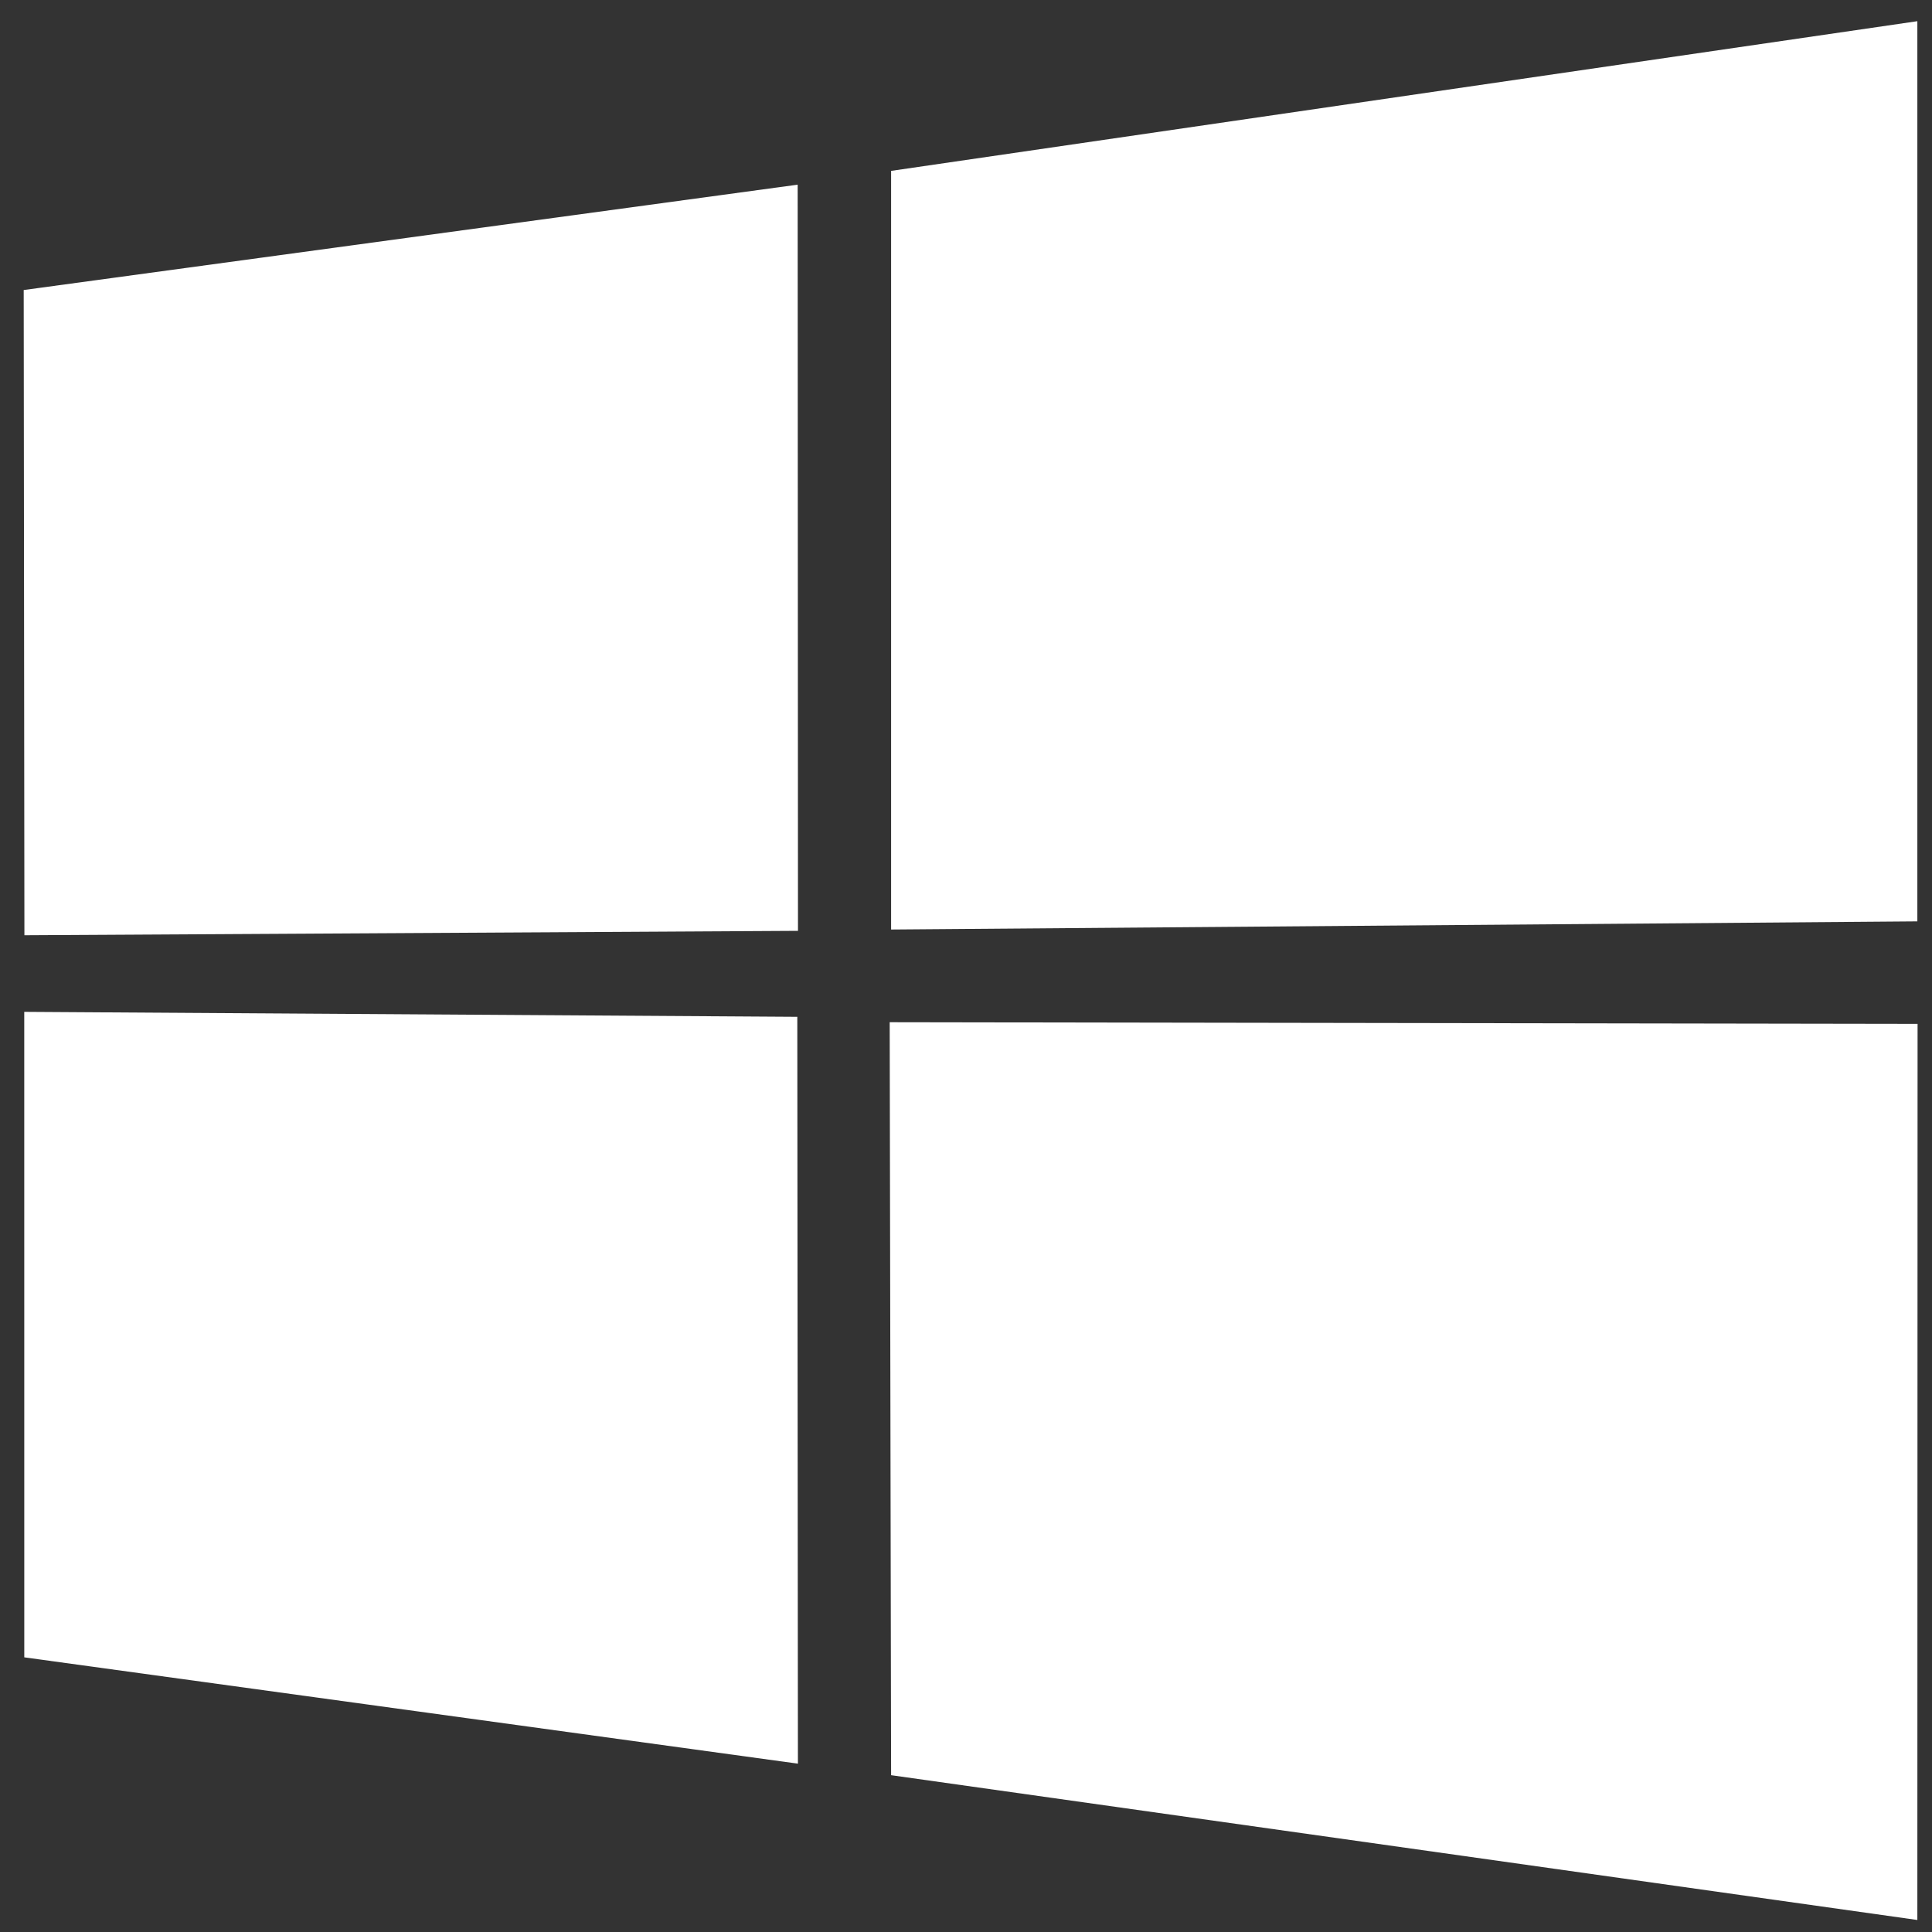
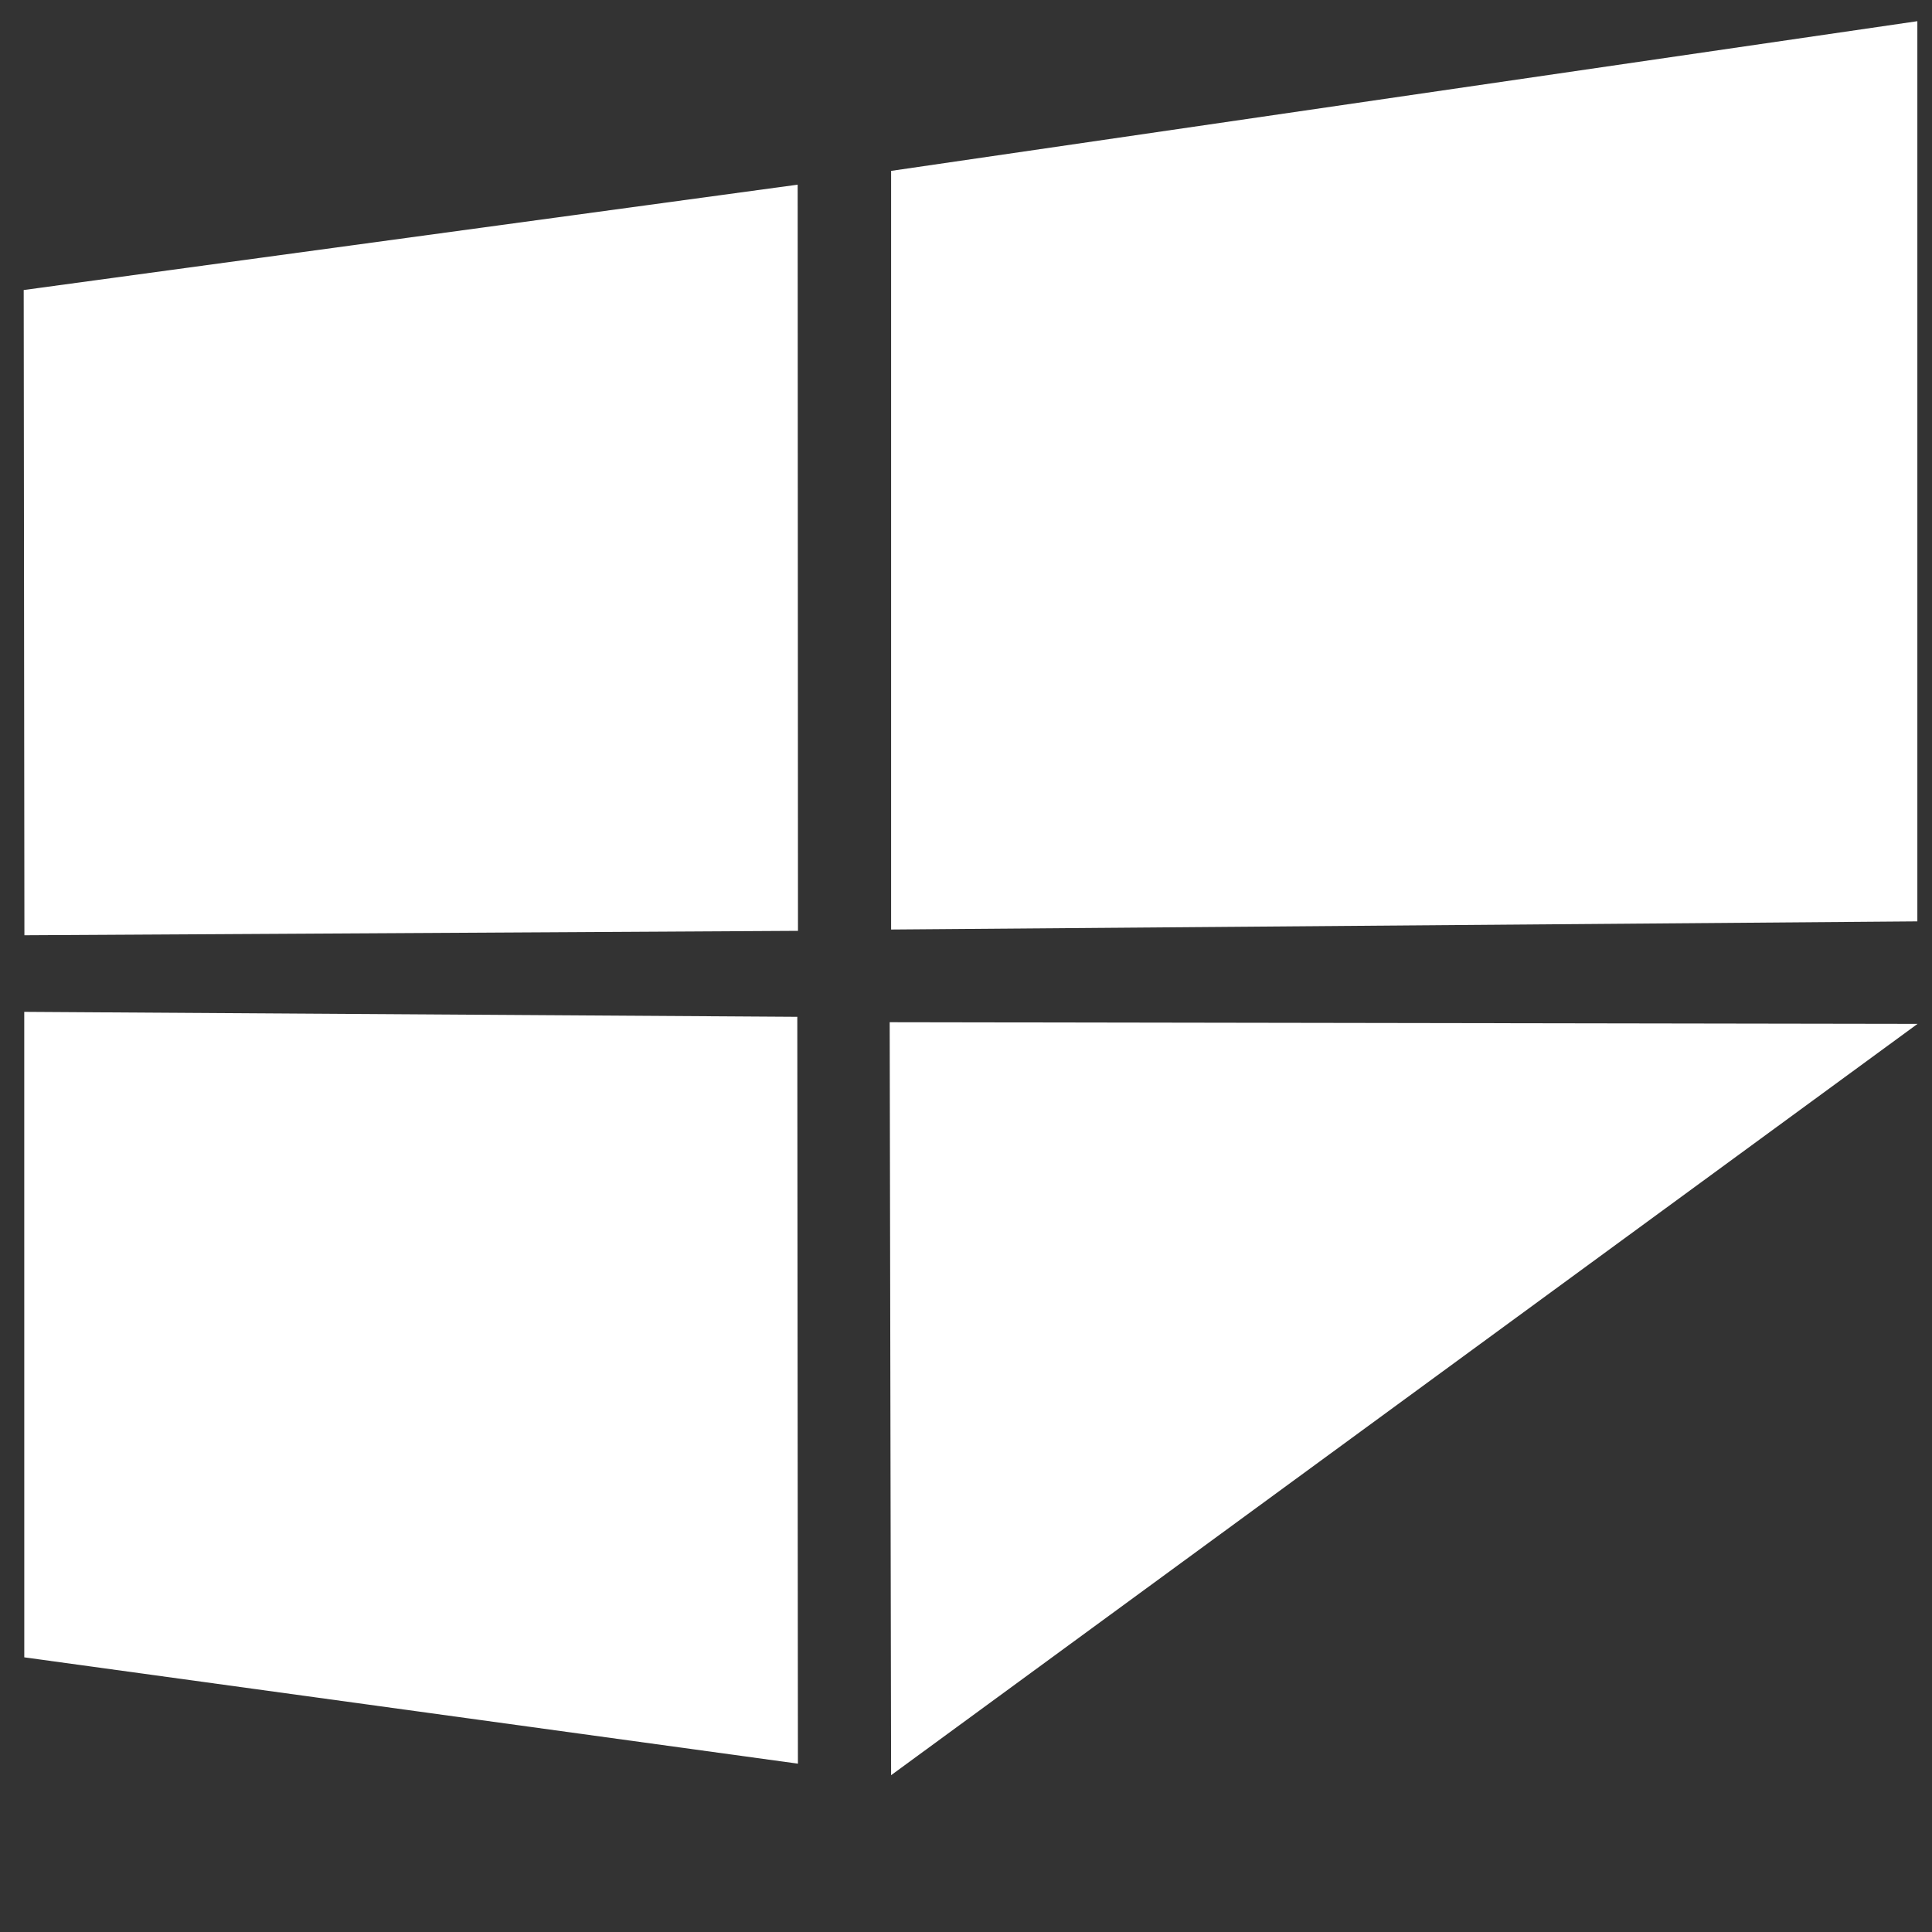
<svg xmlns="http://www.w3.org/2000/svg" xmlns:ns1="http://www.bohemiancoding.com/sketch/ns" width="60px" height="60px" viewBox="0 0 60 60" version="1.1">
  <rect x="0" y="0" width="60" height="60" fill="#333333" stroke="none" />
  <title>Imported Layers</title>
  <desc>Created with Sketch.</desc>
  <defs />
  <g id="Page-1" stroke="none" stroke-width="1" fill="none" fill-rule="evenodd" ns1:type="MSPage">
    <g id="home-page" ns1:type="MSArtboardGroup" transform="translate(-1072, -4476)" fill="#FFFFFF">
      <g id="uchenye-vyyasnili-chto-proishodit-s-mertvym-telom-v-okeane-video_1-+-Rectangle-125-+-РАЗРАБОТКА-ПОД-ВСЕ-П-+-logo-os" ns1:type="MSLayerGroup" transform="translate(0, 4355)">
        <g id="РАЗРАБОТКА-ПОД-ВСЕ-П-+-logo-os" transform="translate(709, 115)" ns1:type="MSShapeGroup">
          <g id="logo-os" transform="translate(80, 0)">
-             <path d="M283.753,37.424 L283.754,57.47 L307.78,60.772 L307.761,37.578 L283.753,37.424 L283.753,37.424 Z M342.545,6.658 L310.674,11.307 L310.674,34.867 L342.545,34.614 L342.545,6.658 L342.545,6.658 Z M283.736,15.007 L283.758,35.045 L307.782,34.908 L307.772,11.735 L283.736,15.007 L283.736,15.007 Z M310.63,37.746 L310.674,61.13 L342.545,65.627 L342.552,37.797 L310.63,37.746 L310.63,37.746 Z" id="Imported-Layers" />
+             <path d="M283.753,37.424 L283.754,57.47 L307.78,60.772 L307.761,37.578 L283.753,37.424 L283.753,37.424 Z M342.545,6.658 L310.674,11.307 L310.674,34.867 L342.545,34.614 L342.545,6.658 L342.545,6.658 Z M283.736,15.007 L283.758,35.045 L307.782,34.908 L307.772,11.735 L283.736,15.007 L283.736,15.007 Z M310.63,37.746 L310.674,61.13 L342.552,37.797 L310.63,37.746 L310.63,37.746 Z" id="Imported-Layers" />
          </g>
        </g>
      </g>
    </g>
  </g>
</svg>